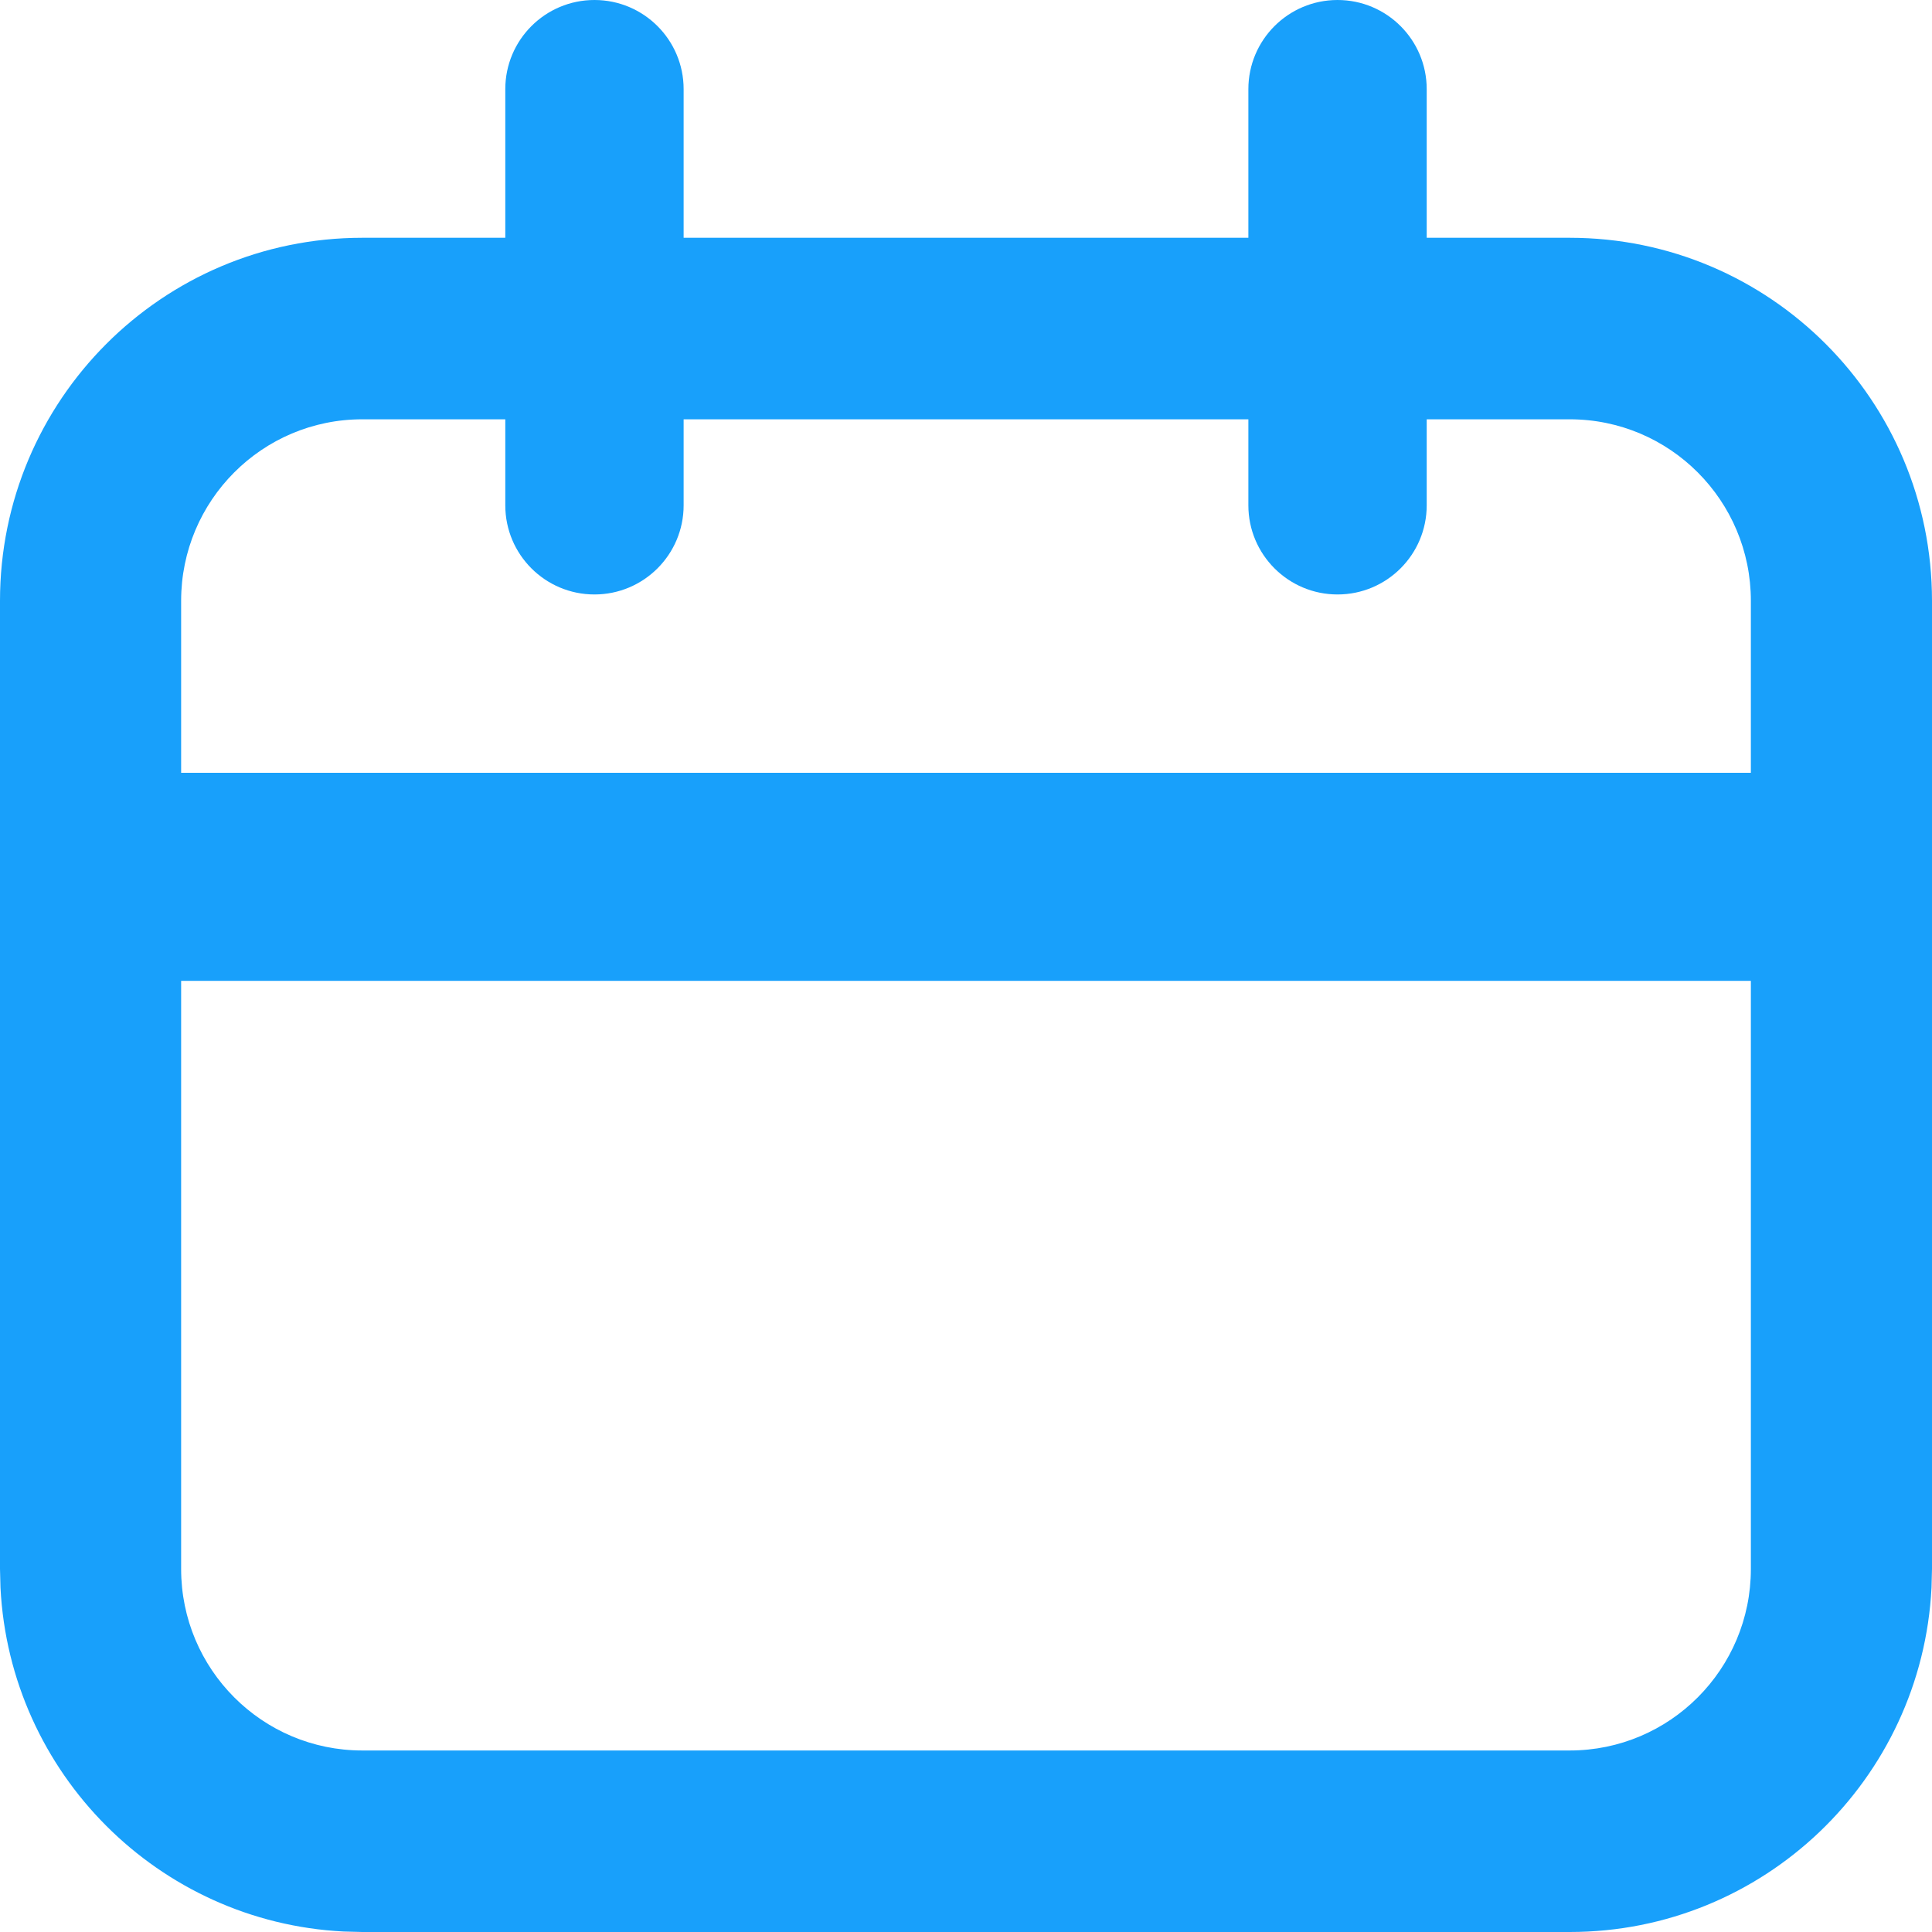
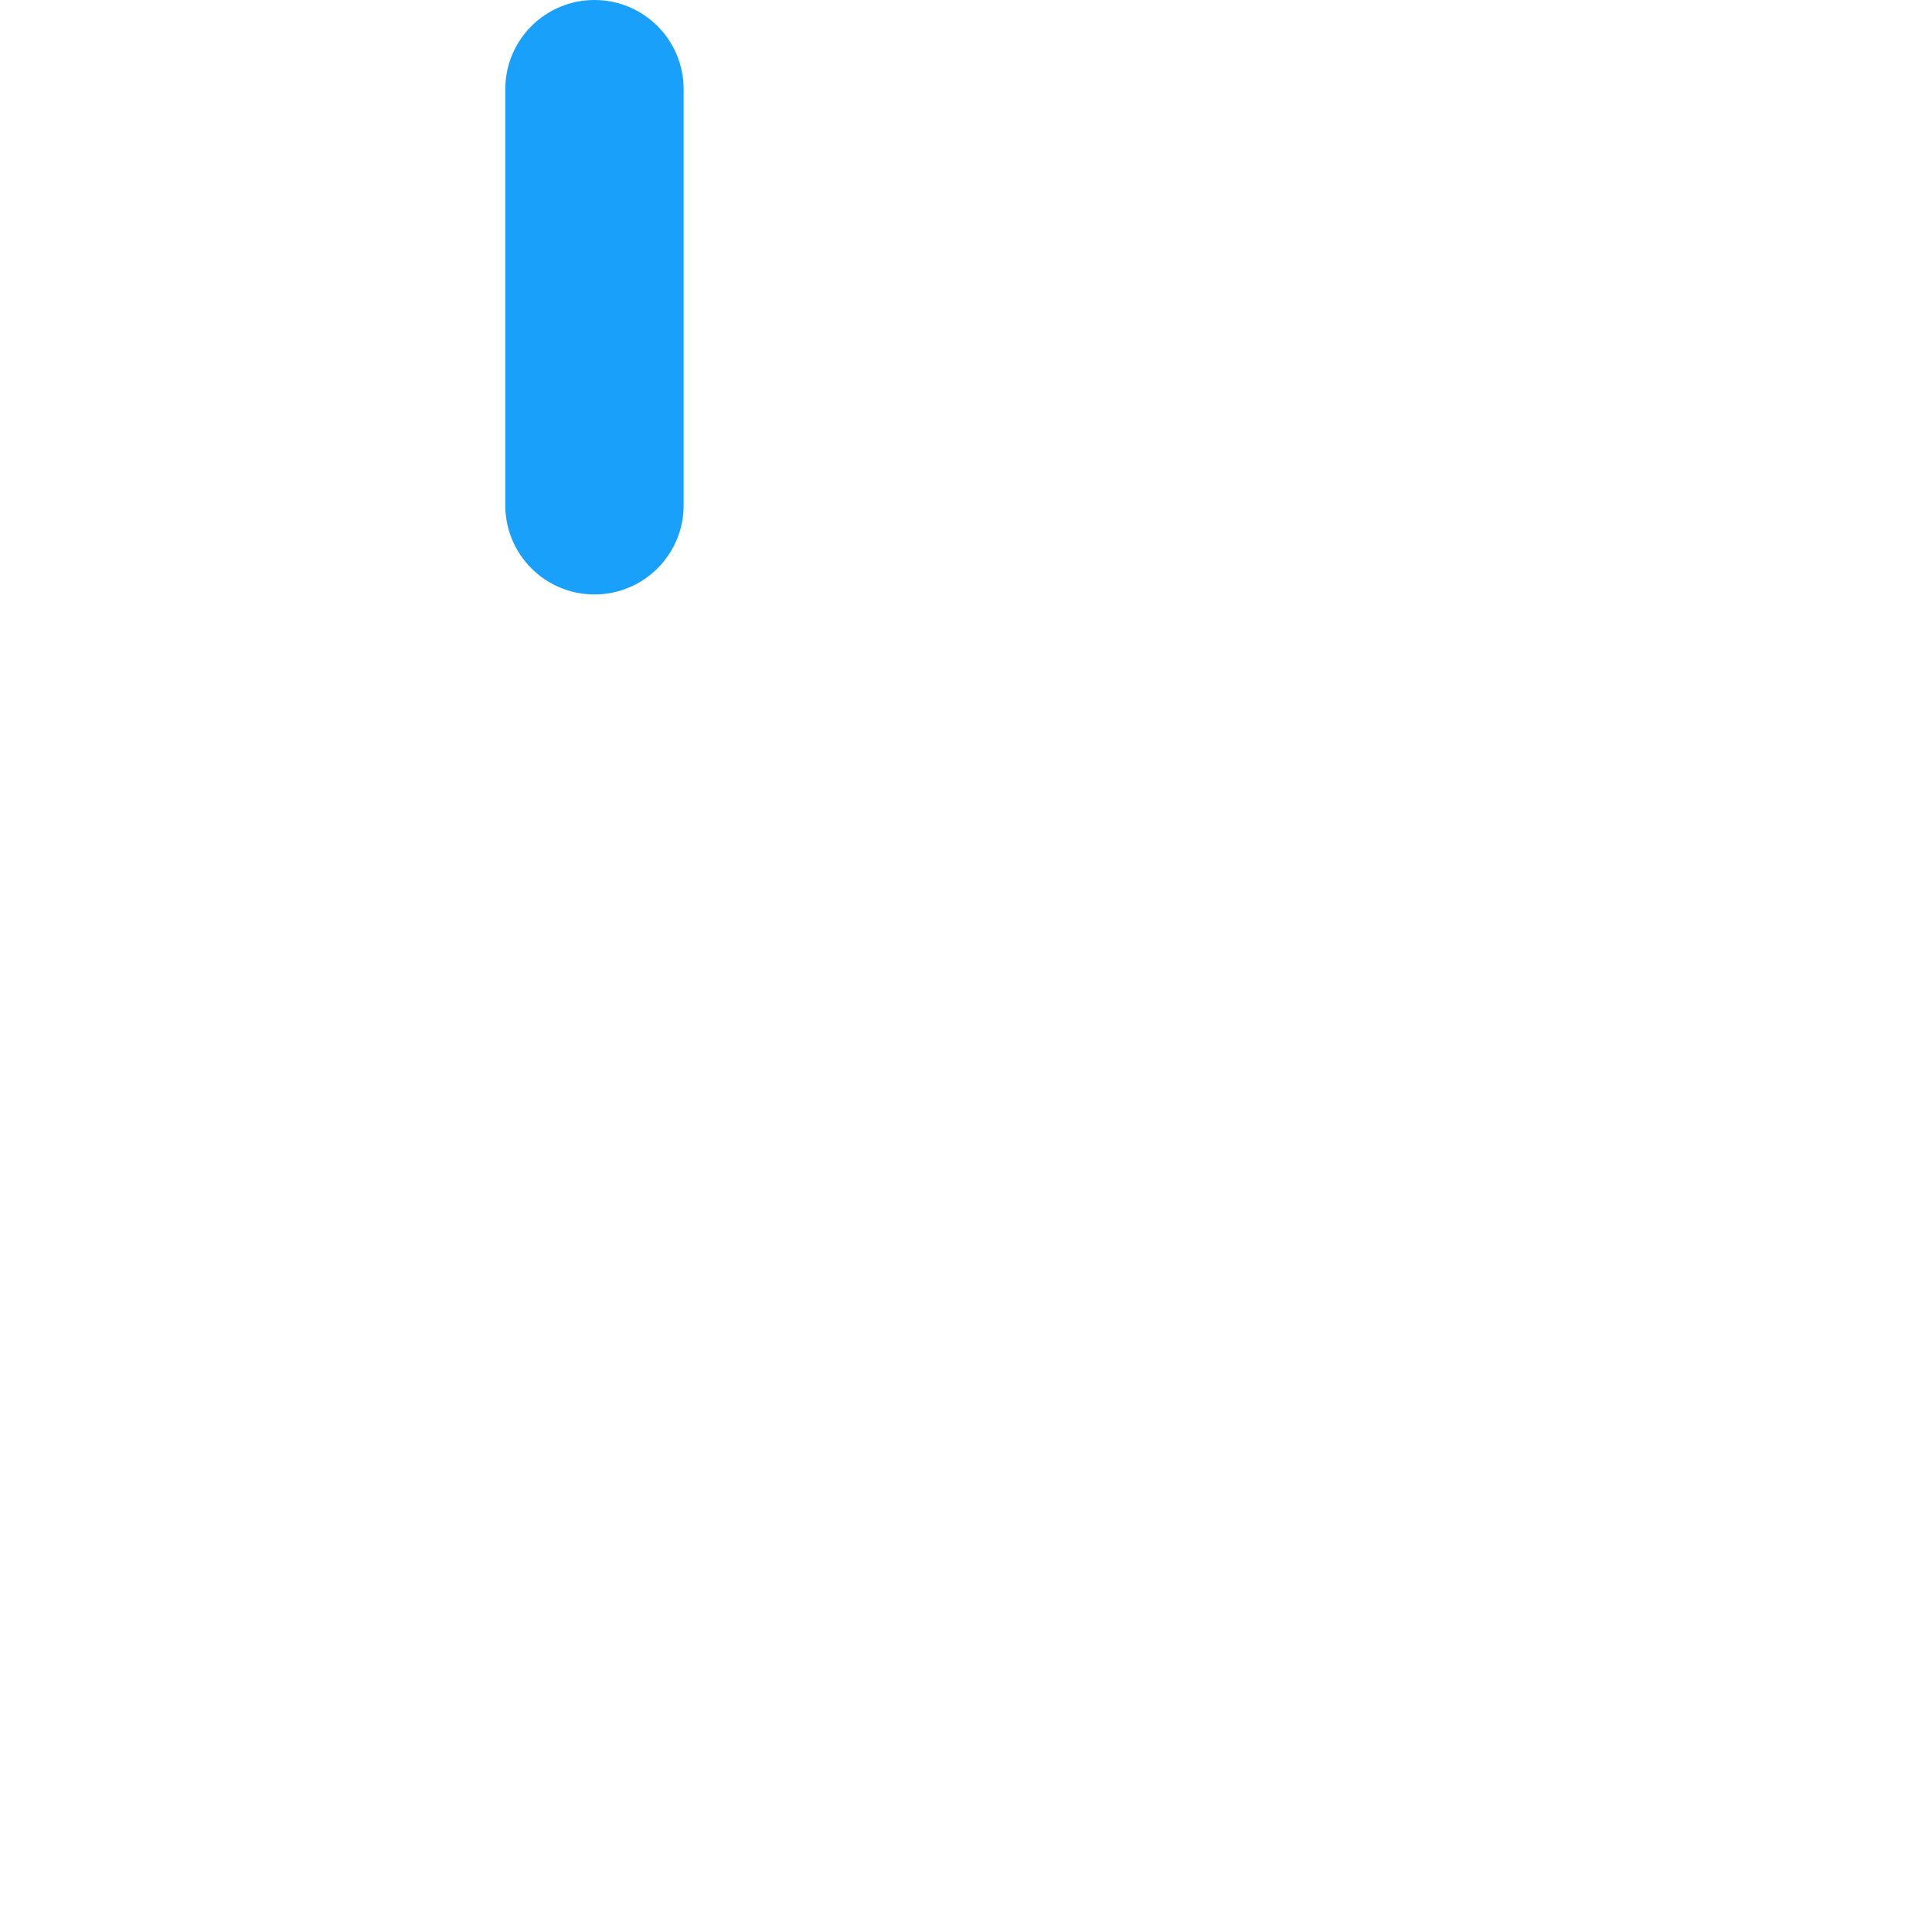
<svg xmlns="http://www.w3.org/2000/svg" width="65" height="65" viewBox="0 0 65 65" fill="none">
  <g clip-path="url(#clip0_8242_76333)">
-     <path d="M52.812 58.893V65H12.188V58.893H52.812ZM58.906 52.786V20.214C58.906 16.841 56.178 14.107 52.812 14.107H12.188C8.822 14.107 6.094 16.841 6.094 20.214V52.786C6.094 56.159 8.822 58.893 12.188 58.893V65L11.561 64.984C5.329 64.668 0.332 59.66 0.016 53.414L0 52.786V20.214C5.23466e-07 13.469 5.457 8 12.188 8H52.812C59.544 8 65 13.469 65 20.214V52.786L64.984 53.414C64.658 59.868 59.333 65 52.812 65V58.893C56.178 58.893 58.906 56.159 58.906 52.786Z" fill="#18A0FB" />
-     <path d="M61 26V33H4V26H61Z" fill="#18A0FB" />
-     <path d="M48 17C48 18.657 46.657 20 45 20C43.343 20 42 18.657 42 17V3C42 1.343 43.343 0 45 0C46.657 0 48 1.343 48 3V17Z" fill="#18A0FB" />
    <path d="M23 17C23 18.657 21.657 20 20 20C18.343 20 17 18.657 17 17V3C17 1.343 18.343 0 20 0C21.657 0 23 1.343 23 3V17Z" fill="#18A0FB" />
  </g>
  <defs>
    <clipPath id="clip0_8242_76333">
      <rect width="65" height="65" fill="white" />
    </clipPath>
  </defs>
</svg>